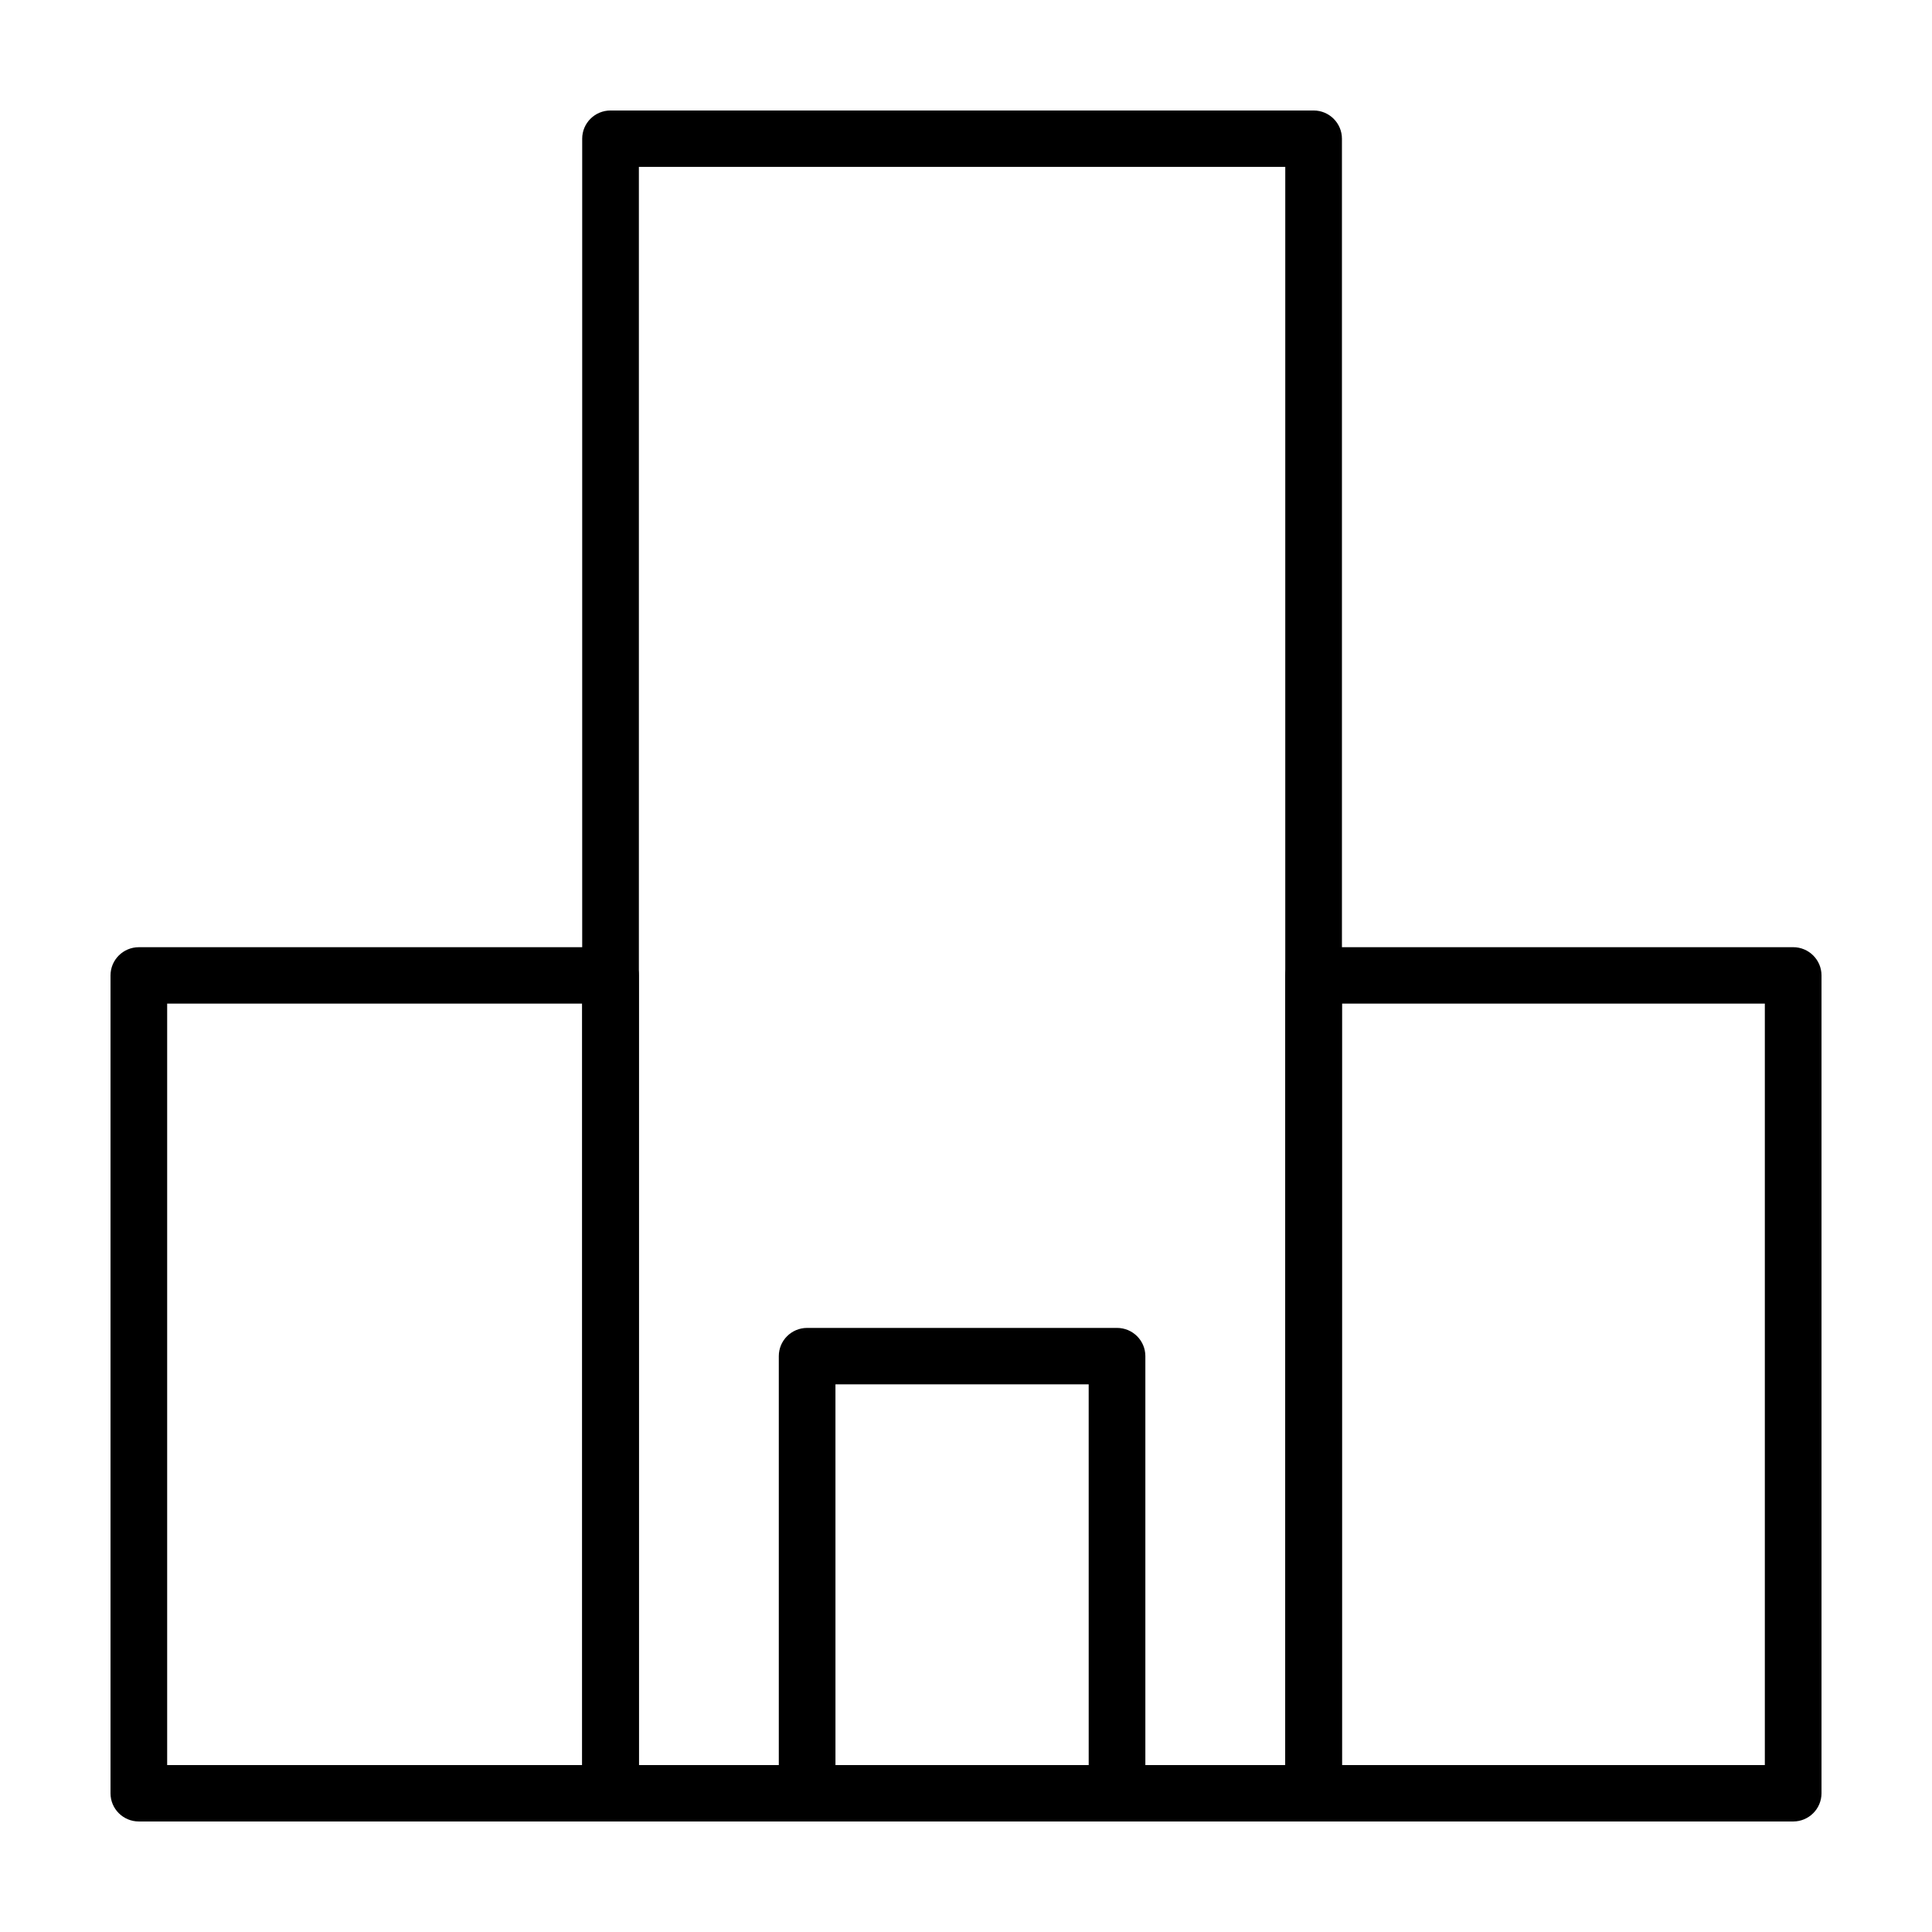
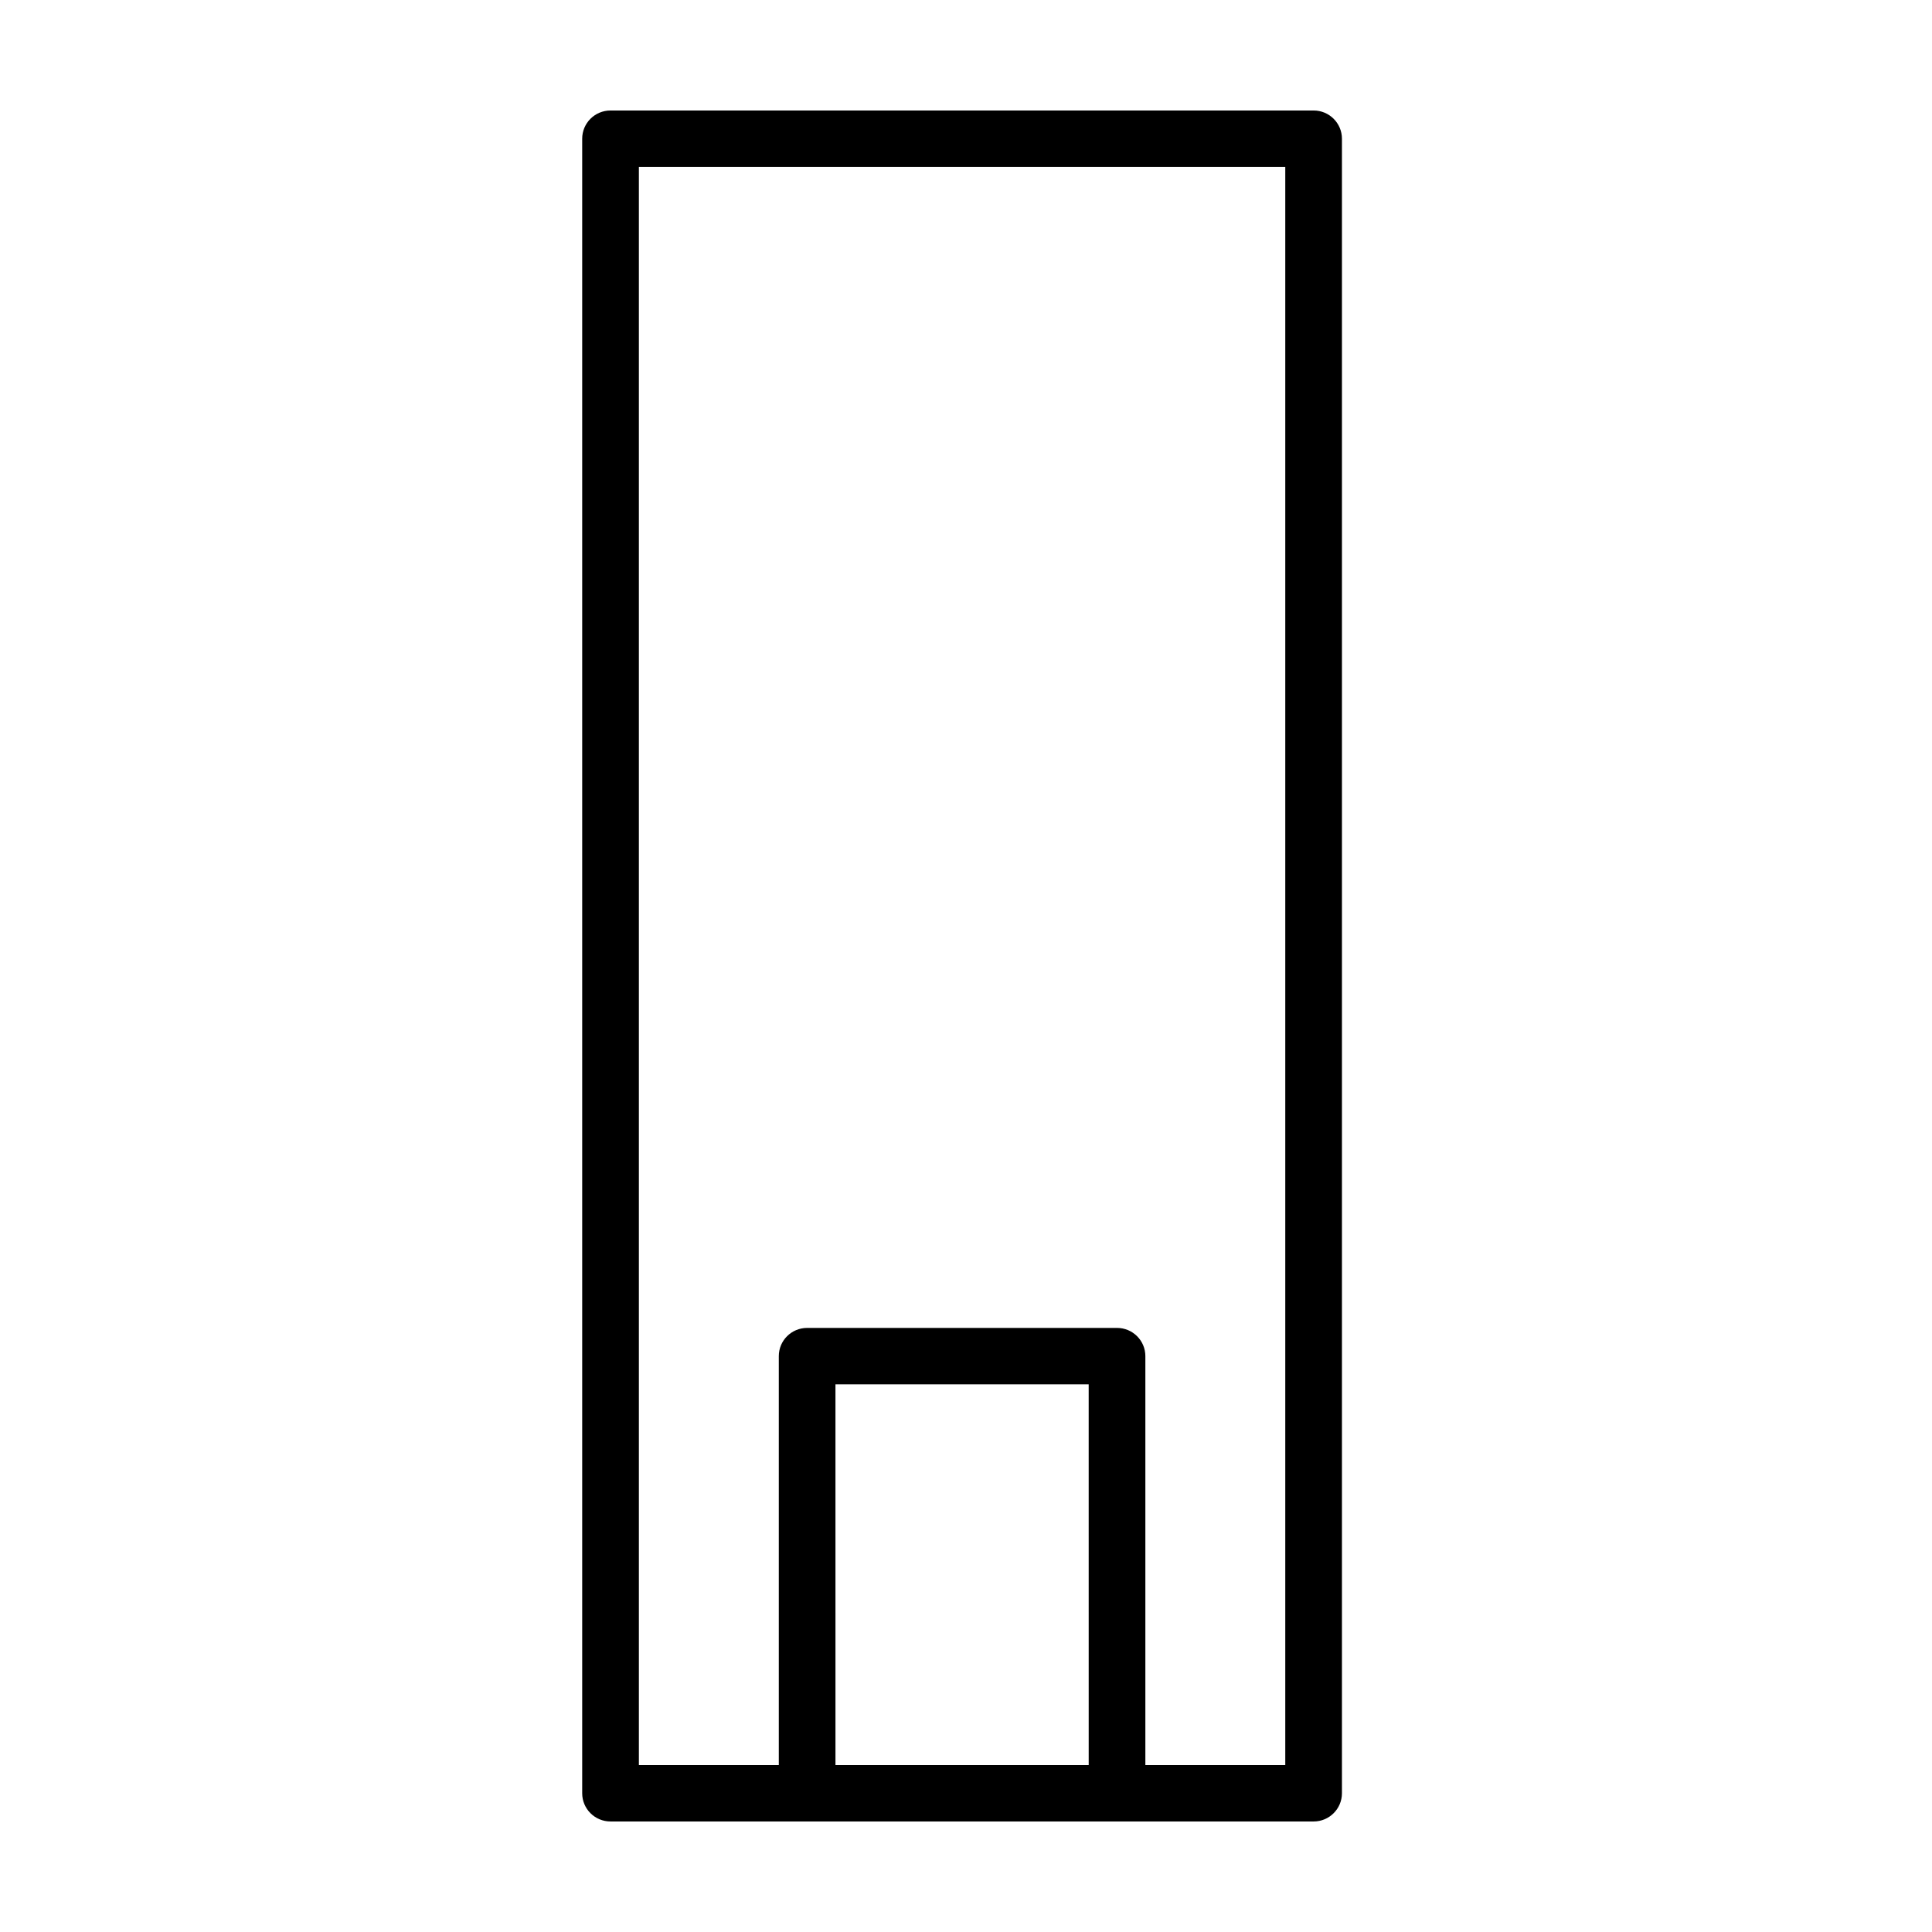
<svg xmlns="http://www.w3.org/2000/svg" fill="#000000" width="800px" height="800px" version="1.1" viewBox="144 144 512 512">
  <g>
-     <path d="m305.8 626.71h-125c-4.148 0-7.512-3.344-7.512-7.469v-216.75c0-4.125 3.367-7.473 7.512-7.473h125c4.141 0 7.508 3.352 7.508 7.473v216.75c0 4.129-3.367 7.473-7.508 7.473zm-117.5-14.941h109.99v-201.8h-109.99z" />
    <path d="m492.12 626.71h-186.32c-4.152 0-7.512-3.344-7.512-7.473v-438.48c0-4.133 3.359-7.477 7.512-7.477h186.32c4.141 0 7.508 3.352 7.508 7.477v438.48c-0.004 4.129-3.367 7.473-7.508 7.473zm-178.81-14.941h171.3v-423.54h-171.3z" />
-     <path d="m619.21 626.71h-127.09c-4.152 0-7.512-3.344-7.512-7.473v-216.75c0-4.125 3.359-7.473 7.512-7.473h127.09c4.141 0 7.508 3.352 7.508 7.473v216.75c-0.004 4.129-3.367 7.473-7.508 7.473zm-119.58-14.941h112.07v-201.8h-112.07z" />
    <path d="m440.02 626.71h-82.121c-4.144 0-7.508-3.344-7.508-7.473v-115.85c0-4.133 3.359-7.477 7.508-7.477h82.125c4.144 0 7.508 3.344 7.508 7.477v115.85c0 4.129-3.359 7.473-7.512 7.473zm-74.613-14.941h67.109l-0.004-100.9h-67.109z" />
  </g>
</svg>